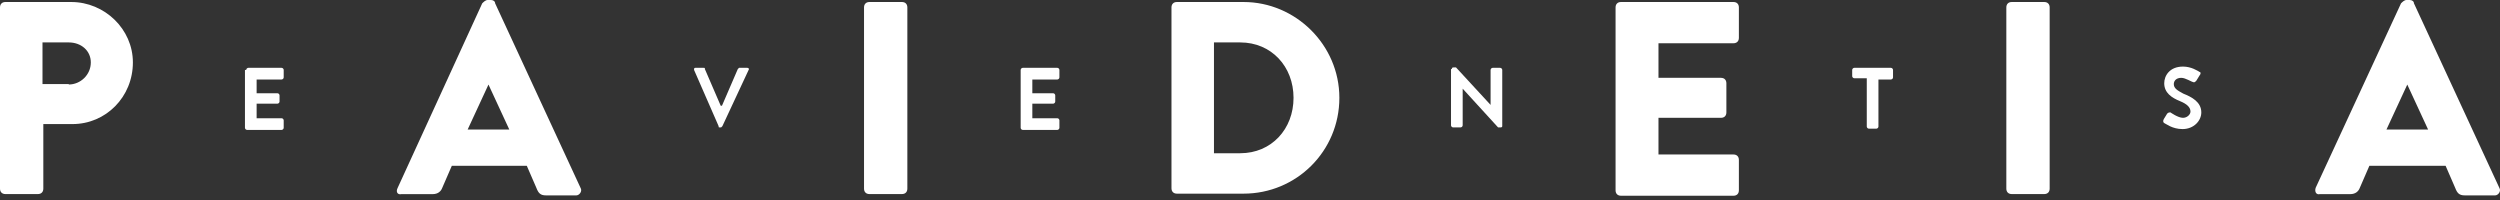
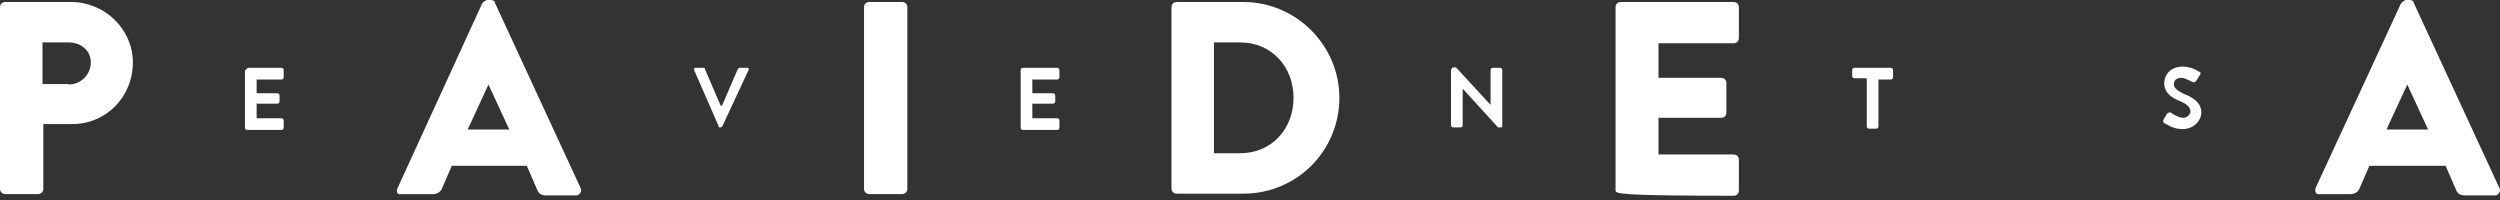
<svg xmlns="http://www.w3.org/2000/svg" width="300" height="24" viewBox="0 0 300 24" fill="none">
  <rect x="0" y="0" width="300" height="24" fill="#333333" stroke="none" />
  <path d="M8.249 10.14C9.648 10.14 10.898 8.99 10.898 7.49C10.898 6.09 9.748 5.091 8.249 5.091H5.099V10.09H8.249V10.14ZM0 0.891C0 0.491 0.25 0.241 0.65 0.241H8.549C12.548 0.241 15.947 3.491 15.947 7.49C15.947 11.639 12.698 14.889 8.699 14.889H5.199V22.638C5.199 23.038 4.949 23.288 4.549 23.288H0.65C0.25 23.288 0 23.038 0 22.638V0.891Z" fill="white" />
  <path d="M61.117 15.547L58.617 10.148L56.117 15.547H61.117ZM47.719 22.546L57.867 0.4C58.017 0.25 58.267 0 58.517 0H58.917C59.167 0 59.417 0.15 59.417 0.4L69.665 22.546C69.915 22.946 69.515 23.446 69.165 23.446H65.516C64.866 23.446 64.616 23.196 64.366 22.546L63.216 19.897H54.218L53.068 22.546C52.918 22.946 52.568 23.296 51.918 23.296H48.169C47.719 23.396 47.469 23.046 47.719 22.546Z" fill="white" />
  <path d="M103.683 0.891C103.683 0.491 103.933 0.241 104.333 0.241H108.232C108.632 0.241 108.882 0.491 108.882 0.891V22.638C108.882 23.038 108.632 23.288 108.232 23.288H104.333C103.933 23.288 103.683 23.038 103.683 22.638V0.891Z" fill="white" />
  <path d="M148.826 18.388C152.575 18.388 155.224 15.489 155.224 11.739C155.224 7.99 152.575 5.091 148.826 5.091H145.676V18.388H148.826ZM140.577 0.891C140.577 0.491 140.827 0.241 141.227 0.241H149.225C155.474 0.241 160.724 5.391 160.724 11.739C160.724 18.139 155.574 23.238 149.225 23.238H141.227C140.827 23.238 140.577 22.988 140.577 22.588V0.891Z" fill="white" />
-   <path d="M193.868 0.891C193.868 0.491 194.118 0.241 194.518 0.241H208.016C208.416 0.241 208.666 0.491 208.666 0.891V4.541C208.666 4.941 208.416 5.191 208.016 5.191H199.017V9.34H206.516C206.916 9.34 207.166 9.59 207.166 9.99V13.489C207.166 13.889 206.916 14.139 206.516 14.139H199.017V18.538H208.016C208.416 18.538 208.666 18.788 208.666 19.188V22.838C208.666 23.238 208.416 23.488 208.016 23.488H194.518C194.118 23.488 193.868 23.238 193.868 22.838V0.891Z" fill="white" />
-   <path d="M240.76 0.891C240.76 0.491 241.01 0.241 241.41 0.241H245.309C245.709 0.241 245.959 0.491 245.959 0.891V22.638C245.959 23.038 245.709 23.288 245.309 23.288H241.41C241.01 23.288 240.76 23.038 240.76 22.638V0.891Z" fill="white" />
+   <path d="M193.868 0.891C193.868 0.491 194.118 0.241 194.518 0.241H208.016C208.416 0.241 208.666 0.491 208.666 0.891V4.541C208.666 4.941 208.416 5.191 208.016 5.191H199.017V9.34H206.516C206.916 9.34 207.166 9.59 207.166 9.99V13.489C207.166 13.889 206.916 14.139 206.516 14.139H199.017V18.538H208.016C208.416 18.538 208.666 18.788 208.666 19.188V22.838C208.666 23.238 208.416 23.488 208.016 23.488C194.118 23.488 193.868 23.238 193.868 22.838V0.891Z" fill="white" />
  <path d="M291.373 15.547L288.874 10.148L286.374 15.547H291.373ZM277.876 22.546L288.124 0.4C288.274 0.25 288.524 0 288.774 0H289.174C289.424 0 289.674 0.15 289.674 0.4L299.922 22.546C300.172 22.946 299.772 23.446 299.422 23.446H295.773C295.123 23.446 294.873 23.196 294.623 22.546L293.473 19.897H284.324L283.175 22.546C283.025 22.946 282.675 23.296 282.025 23.296H278.375C277.976 23.396 277.726 23.046 277.876 22.546Z" fill="white" />
  <path d="M29.545 8.39C29.545 8.24 29.695 8.14 29.795 8.14H33.794C33.944 8.14 34.044 8.29 34.044 8.39V9.29C34.044 9.44 33.895 9.54 33.794 9.54H30.795V11.19H33.295C33.445 11.19 33.545 11.34 33.545 11.44V12.19C33.545 12.339 33.395 12.439 33.295 12.439H30.795V14.189H33.794C33.944 14.189 34.044 14.339 34.044 14.439V15.339C34.044 15.489 33.895 15.589 33.794 15.589H29.645C29.495 15.589 29.395 15.439 29.395 15.339V8.39H29.545Z" fill="white" />
  <path d="M83.286 8.39C83.286 8.24 83.286 8.14 83.436 8.14H84.436C84.586 8.14 84.586 8.14 84.586 8.29L86.486 12.689H86.636L88.535 8.29L88.686 8.14H89.685C89.835 8.14 89.935 8.29 89.835 8.39L86.686 15.139L86.536 15.289H86.386C86.236 15.289 86.236 15.289 86.236 15.139L83.286 8.39Z" fill="white" />
  <path d="M122.48 8.39C122.48 8.24 122.63 8.14 122.73 8.14H126.879C127.029 8.14 127.129 8.29 127.129 8.39V9.29C127.129 9.44 126.979 9.54 126.879 9.54H123.88V11.19H126.379C126.529 11.19 126.629 11.34 126.629 11.44V12.19C126.629 12.339 126.479 12.439 126.379 12.439H123.88V14.189H126.879C127.029 14.189 127.129 14.339 127.129 14.439V15.339C127.129 15.489 126.979 15.589 126.879 15.589H122.73C122.58 15.589 122.48 15.439 122.48 15.339V8.39Z" fill="white" />
  <path d="M174.221 8.24C174.221 8.09 174.371 8.09 174.471 8.09H174.721L178.871 12.589V8.39C178.871 8.24 179.021 8.14 179.121 8.14H180.02C180.17 8.14 180.27 8.29 180.27 8.39V15.139C180.27 15.289 180.12 15.289 180.02 15.289H179.77L175.521 10.64V15.039C175.521 15.189 175.371 15.289 175.271 15.289H174.371C174.221 15.289 174.121 15.139 174.121 15.039V8.29H174.221V8.24Z" fill="white" />
  <path d="M224.013 9.39H222.513C222.363 9.39 222.263 9.24 222.263 9.14V8.39C222.263 8.24 222.413 8.14 222.513 8.14H226.913C227.063 8.14 227.163 8.29 227.163 8.39V9.29C227.163 9.44 227.013 9.54 226.913 9.54H225.413V15.189C225.413 15.339 225.263 15.439 225.163 15.439H224.263C224.113 15.439 224.013 15.289 224.013 15.189V9.39Z" fill="white" />
  <path d="M259.657 14.289L260.057 13.639C260.207 13.489 260.307 13.489 260.457 13.489C260.457 13.489 261.357 14.139 261.957 14.139C262.457 14.139 262.857 13.739 262.857 13.389C262.857 12.889 262.457 12.489 261.607 12.139C260.607 11.739 259.707 11.14 259.707 9.99C259.707 9.09 260.357 7.99 261.957 7.99C262.957 7.99 263.707 8.49 263.957 8.64C264.107 8.64 264.107 8.89 263.957 9.04L263.557 9.69C263.407 9.84 263.307 9.94 263.157 9.84C263.007 9.84 262.257 9.34 261.757 9.34C261.107 9.34 260.857 9.74 260.857 10.09C260.857 10.59 261.257 10.84 262.007 11.24C263.007 11.639 264.157 12.239 264.157 13.489C264.157 14.489 263.257 15.489 261.907 15.489C260.657 15.489 259.907 14.839 259.657 14.739C259.557 14.539 259.557 14.539 259.657 14.289Z" fill="white" />
</svg>